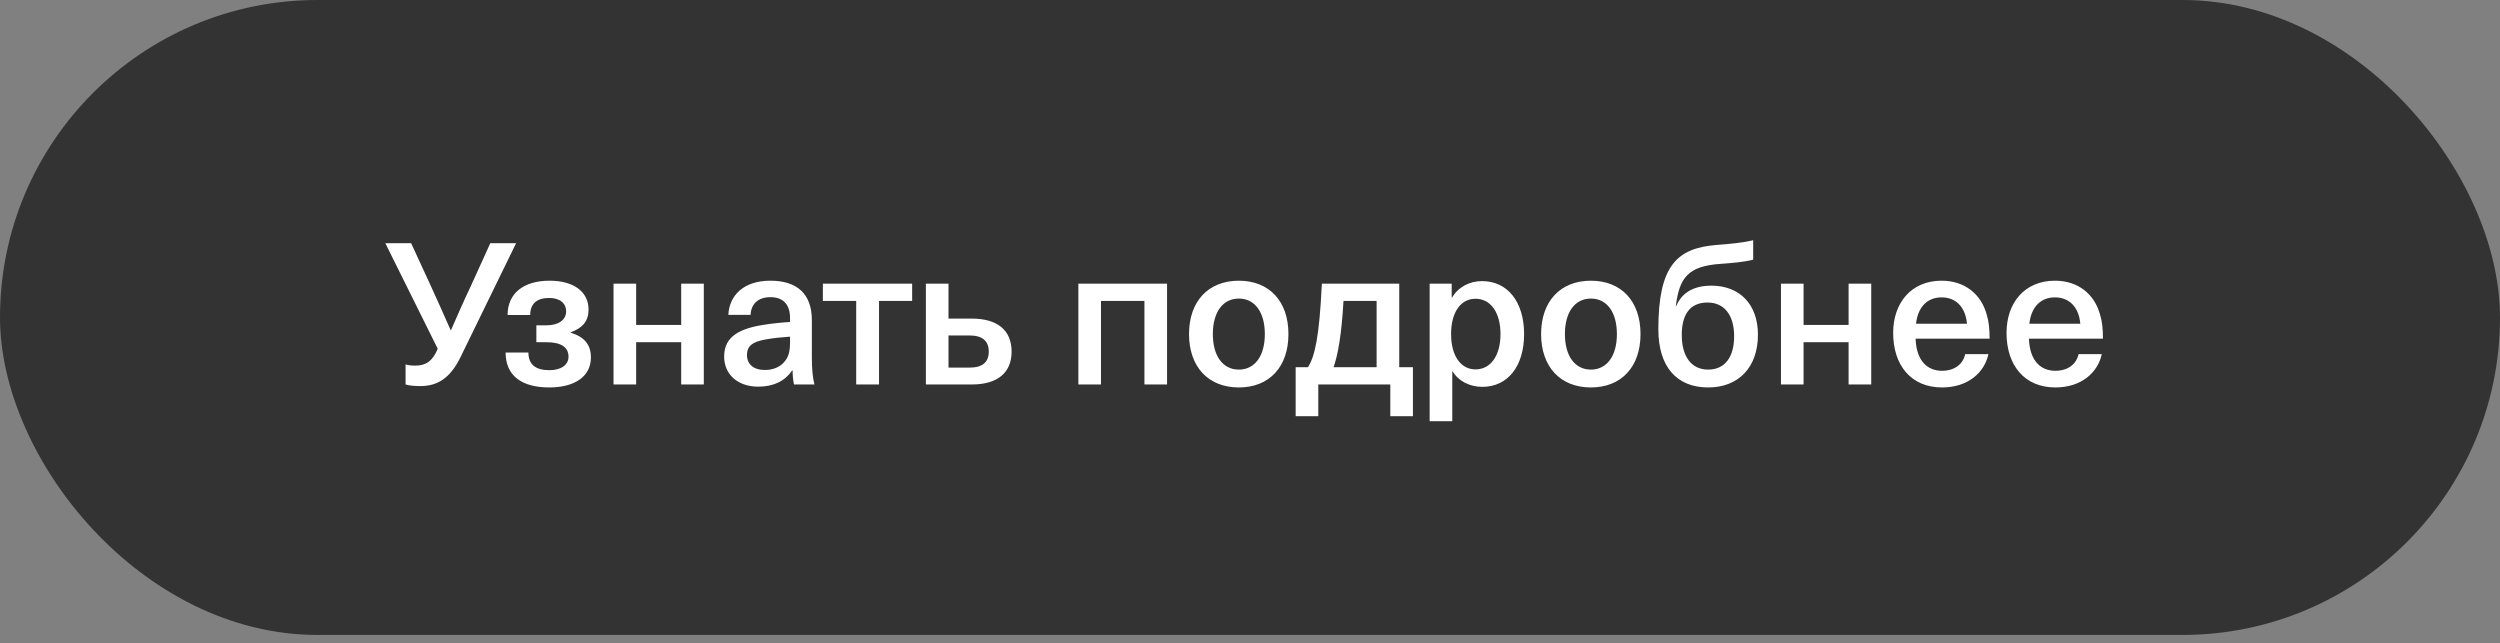
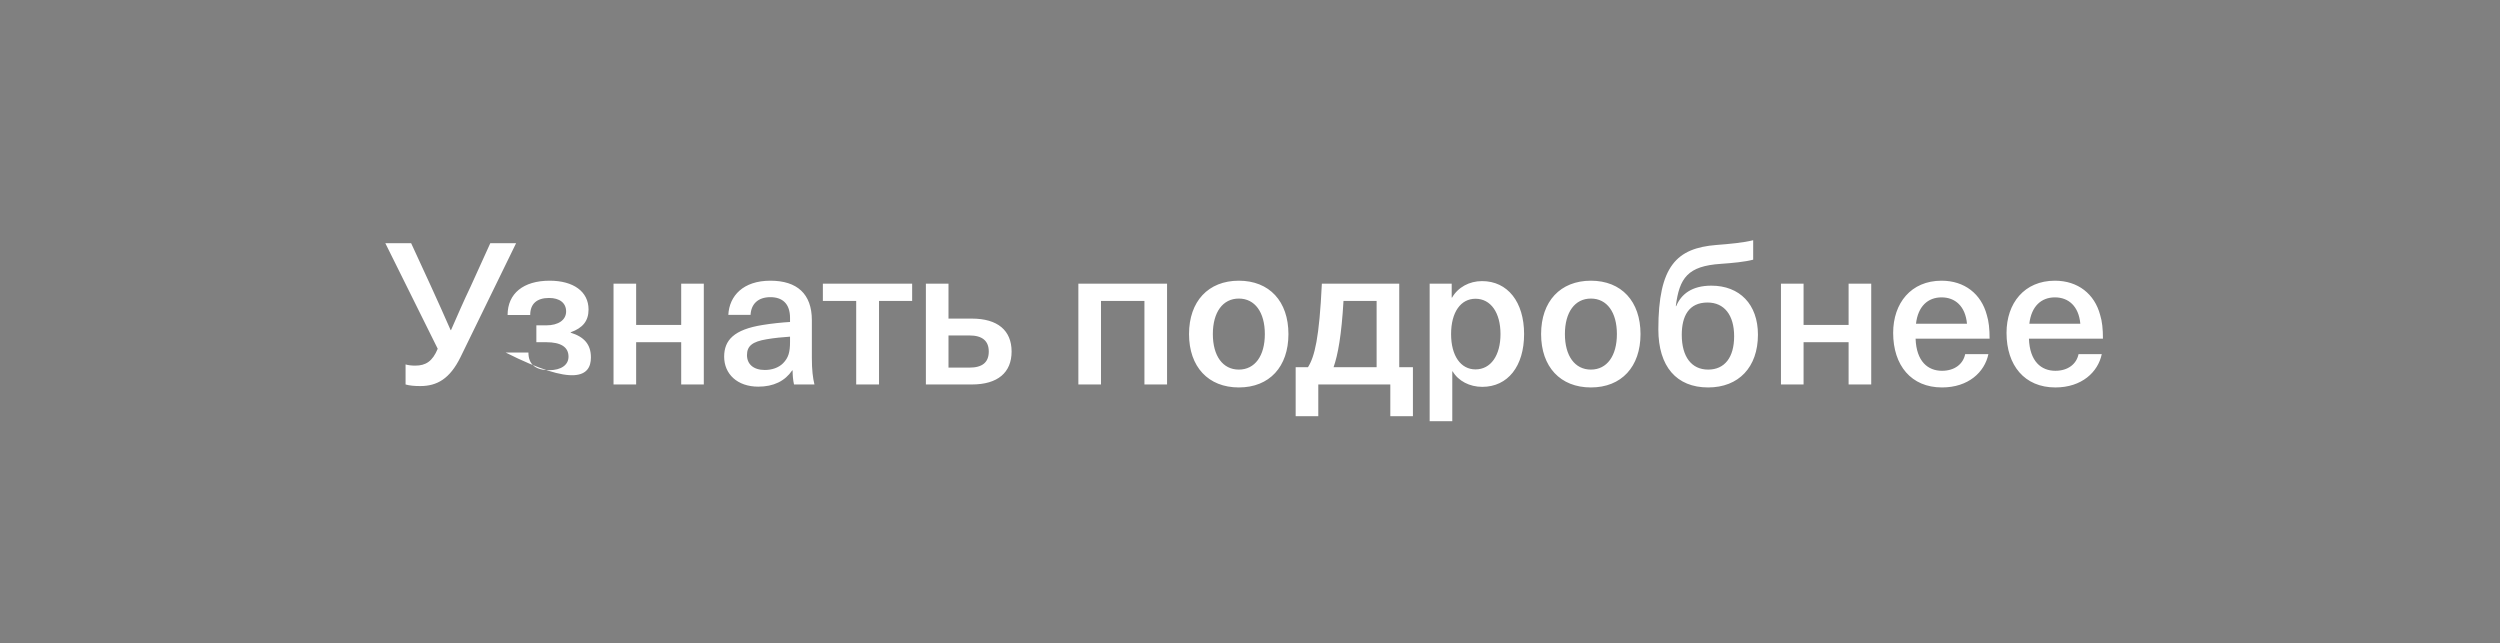
<svg xmlns="http://www.w3.org/2000/svg" width="136" height="35" viewBox="0 0 136 35" fill="none">
  <rect x="0" y="0" width="136" height="35" fill="#808080" stroke="none" />
-   <rect width="136" height="34.54" rx="17.27" fill="#333333" />
-   <path d="M28.076 13.23H26.672L25.604 15.583C25.226 16.371 24.881 17.17 24.535 17.958H24.514C24.168 17.17 23.812 16.371 23.445 15.572L22.366 13.23H20.962L23.812 18.972C23.531 19.652 23.164 19.89 22.592 19.89C22.377 19.89 22.204 19.868 22.063 19.825V20.915C22.279 20.98 22.56 21.002 22.862 21.002C23.769 21.002 24.47 20.613 25.053 19.426L28.076 13.23ZM29.901 15.27C28.477 15.27 27.613 15.961 27.613 17.137H28.843C28.843 16.522 29.21 16.209 29.869 16.209C30.441 16.209 30.797 16.479 30.797 16.943C30.797 17.407 30.376 17.699 29.718 17.699H29.178V18.616H29.718C30.506 18.616 30.927 18.875 30.927 19.404C30.927 19.858 30.517 20.138 29.88 20.138C29.135 20.138 28.746 19.825 28.746 19.177H27.505C27.505 20.419 28.358 21.077 29.88 21.077C31.272 21.077 32.146 20.473 32.146 19.447C32.146 18.735 31.779 18.325 31.045 18.098V18.077C31.704 17.839 32.017 17.461 32.017 16.835C32.017 15.864 31.197 15.27 29.901 15.27ZM38.287 20.915V15.432H37.057V17.677H34.606V15.432H33.376V20.915H34.606V18.616H37.057V20.915H38.287ZM41.909 15.27C40.431 15.27 39.675 16.09 39.621 17.127H40.83C40.862 16.544 41.229 16.166 41.909 16.166C42.535 16.166 42.978 16.49 42.978 17.299V17.515C42.589 17.537 41.942 17.602 41.499 17.677C39.923 17.925 39.394 18.508 39.394 19.404C39.394 20.343 40.107 21.034 41.251 21.034C42.082 21.034 42.697 20.732 43.097 20.149H43.118C43.118 20.408 43.14 20.678 43.194 20.915H44.306C44.219 20.57 44.165 20.117 44.165 19.469V17.418C44.165 15.983 43.356 15.27 41.909 15.27ZM42.978 18.584C42.978 19.167 42.892 19.458 42.6 19.76C42.352 20.009 41.985 20.127 41.607 20.127C40.981 20.127 40.636 19.803 40.636 19.318C40.636 18.821 40.927 18.584 41.715 18.454C42.082 18.39 42.611 18.336 42.978 18.314V18.584ZM49.621 16.371V15.432H44.764V16.371H46.577V20.915H47.819V16.371H49.621ZM51.598 17.332V15.432H50.368V20.915H52.872C54.275 20.915 55.031 20.268 55.031 19.123C55.031 17.979 54.275 17.332 52.872 17.332H51.598ZM51.598 18.249H52.742C53.433 18.249 53.789 18.541 53.789 19.123C53.789 19.717 53.433 19.998 52.742 19.998H51.598V18.249ZM63.488 20.915V15.432H58.663V20.915H59.894V16.371H62.257V20.915H63.488ZM67.393 15.27C65.731 15.27 64.683 16.393 64.683 18.174C64.683 19.955 65.731 21.077 67.393 21.077C69.055 21.077 70.091 19.955 70.091 18.174C70.091 16.393 69.055 15.27 67.393 15.27ZM67.393 16.242C68.267 16.242 68.807 16.986 68.807 18.174C68.807 19.361 68.267 20.106 67.393 20.106C66.518 20.106 65.979 19.361 65.979 18.174C65.979 16.986 66.518 16.242 67.393 16.242ZM76.863 19.976H76.119V15.432H71.909C71.769 18.39 71.52 19.393 71.154 19.976H70.484V22.642H71.715V20.915H75.633V22.642H76.863V19.976ZM74.888 16.371V19.976H72.546C72.783 19.307 72.978 18.238 73.086 16.371H74.888ZM80.623 15.292C79.932 15.292 79.317 15.626 78.993 16.188H78.972V15.432H77.773V22.912H79.004V20.203H79.025C79.338 20.732 79.954 21.045 80.634 21.045C82.026 21.045 82.911 19.922 82.911 18.174C82.911 16.425 82.015 15.292 80.623 15.292ZM80.267 16.252C81.098 16.252 81.627 17.008 81.627 18.174C81.627 19.339 81.098 20.095 80.267 20.095C79.468 20.095 78.939 19.361 78.939 18.174C78.939 16.976 79.468 16.252 80.267 16.252ZM86.545 15.27C84.883 15.27 83.836 16.393 83.836 18.174C83.836 19.955 84.883 21.077 86.545 21.077C88.207 21.077 89.244 19.955 89.244 18.174C89.244 16.393 88.207 15.27 86.545 15.27ZM86.545 16.242C87.419 16.242 87.959 16.986 87.959 18.174C87.959 19.361 87.419 20.106 86.545 20.106C85.671 20.106 85.131 19.361 85.131 18.174C85.131 16.986 85.671 16.242 86.545 16.242ZM95.373 13.068C94.866 13.198 94.089 13.273 93.366 13.327C91.218 13.5 90.214 14.461 90.214 17.915C90.214 19.944 91.207 21.077 92.923 21.077C94.585 21.077 95.632 19.976 95.632 18.206C95.632 16.555 94.639 15.54 93.096 15.54C92.038 15.54 91.455 16.004 91.186 16.652H91.164C91.358 15.119 91.811 14.472 93.614 14.353C94.24 14.31 94.931 14.245 95.373 14.126V13.068ZM92.891 16.457C93.797 16.457 94.337 17.137 94.337 18.292C94.337 19.447 93.819 20.106 92.923 20.106C92.017 20.106 91.488 19.404 91.488 18.217C91.488 17.202 91.865 16.457 92.891 16.457ZM101.795 20.915V15.432H100.564V17.677H98.114V15.432H96.884V20.915H98.114V18.616H100.564V20.915H101.795ZM105.644 20.171C104.877 20.171 104.251 19.663 104.208 18.422H108.234C108.234 17.893 108.191 17.483 108.083 17.137C107.781 15.993 106.874 15.27 105.622 15.27C103.96 15.27 102.988 16.49 102.988 18.109C102.988 19.879 103.971 21.077 105.644 21.077C107.079 21.077 107.964 20.246 108.169 19.264H106.906C106.798 19.793 106.345 20.171 105.644 20.171ZM105.622 16.177C106.356 16.177 106.917 16.652 107.004 17.612H104.23C104.338 16.663 104.877 16.177 105.622 16.177ZM111.81 20.171C111.044 20.171 110.417 19.663 110.374 18.422H114.4C114.4 17.893 114.357 17.483 114.249 17.137C113.947 15.993 113.04 15.27 111.788 15.27C110.126 15.27 109.155 16.49 109.155 18.109C109.155 19.879 110.137 21.077 111.81 21.077C113.245 21.077 114.131 20.246 114.336 19.264H113.073C112.965 19.793 112.511 20.171 111.81 20.171ZM111.788 16.177C112.522 16.177 113.084 16.652 113.17 17.612H110.396C110.504 16.663 111.044 16.177 111.788 16.177Z" fill="white" />
+   <path d="M28.076 13.23H26.672L25.604 15.583C25.226 16.371 24.881 17.17 24.535 17.958H24.514C24.168 17.17 23.812 16.371 23.445 15.572L22.366 13.23H20.962L23.812 18.972C23.531 19.652 23.164 19.89 22.592 19.89C22.377 19.89 22.204 19.868 22.063 19.825V20.915C22.279 20.98 22.56 21.002 22.862 21.002C23.769 21.002 24.47 20.613 25.053 19.426L28.076 13.23ZM29.901 15.27C28.477 15.27 27.613 15.961 27.613 17.137H28.843C28.843 16.522 29.21 16.209 29.869 16.209C30.441 16.209 30.797 16.479 30.797 16.943C30.797 17.407 30.376 17.699 29.718 17.699H29.178V18.616H29.718C30.506 18.616 30.927 18.875 30.927 19.404C30.927 19.858 30.517 20.138 29.88 20.138C29.135 20.138 28.746 19.825 28.746 19.177H27.505C31.272 21.077 32.146 20.473 32.146 19.447C32.146 18.735 31.779 18.325 31.045 18.098V18.077C31.704 17.839 32.017 17.461 32.017 16.835C32.017 15.864 31.197 15.27 29.901 15.27ZM38.287 20.915V15.432H37.057V17.677H34.606V15.432H33.376V20.915H34.606V18.616H37.057V20.915H38.287ZM41.909 15.27C40.431 15.27 39.675 16.09 39.621 17.127H40.83C40.862 16.544 41.229 16.166 41.909 16.166C42.535 16.166 42.978 16.49 42.978 17.299V17.515C42.589 17.537 41.942 17.602 41.499 17.677C39.923 17.925 39.394 18.508 39.394 19.404C39.394 20.343 40.107 21.034 41.251 21.034C42.082 21.034 42.697 20.732 43.097 20.149H43.118C43.118 20.408 43.14 20.678 43.194 20.915H44.306C44.219 20.57 44.165 20.117 44.165 19.469V17.418C44.165 15.983 43.356 15.27 41.909 15.27ZM42.978 18.584C42.978 19.167 42.892 19.458 42.6 19.76C42.352 20.009 41.985 20.127 41.607 20.127C40.981 20.127 40.636 19.803 40.636 19.318C40.636 18.821 40.927 18.584 41.715 18.454C42.082 18.39 42.611 18.336 42.978 18.314V18.584ZM49.621 16.371V15.432H44.764V16.371H46.577V20.915H47.819V16.371H49.621ZM51.598 17.332V15.432H50.368V20.915H52.872C54.275 20.915 55.031 20.268 55.031 19.123C55.031 17.979 54.275 17.332 52.872 17.332H51.598ZM51.598 18.249H52.742C53.433 18.249 53.789 18.541 53.789 19.123C53.789 19.717 53.433 19.998 52.742 19.998H51.598V18.249ZM63.488 20.915V15.432H58.663V20.915H59.894V16.371H62.257V20.915H63.488ZM67.393 15.27C65.731 15.27 64.683 16.393 64.683 18.174C64.683 19.955 65.731 21.077 67.393 21.077C69.055 21.077 70.091 19.955 70.091 18.174C70.091 16.393 69.055 15.27 67.393 15.27ZM67.393 16.242C68.267 16.242 68.807 16.986 68.807 18.174C68.807 19.361 68.267 20.106 67.393 20.106C66.518 20.106 65.979 19.361 65.979 18.174C65.979 16.986 66.518 16.242 67.393 16.242ZM76.863 19.976H76.119V15.432H71.909C71.769 18.39 71.52 19.393 71.154 19.976H70.484V22.642H71.715V20.915H75.633V22.642H76.863V19.976ZM74.888 16.371V19.976H72.546C72.783 19.307 72.978 18.238 73.086 16.371H74.888ZM80.623 15.292C79.932 15.292 79.317 15.626 78.993 16.188H78.972V15.432H77.773V22.912H79.004V20.203H79.025C79.338 20.732 79.954 21.045 80.634 21.045C82.026 21.045 82.911 19.922 82.911 18.174C82.911 16.425 82.015 15.292 80.623 15.292ZM80.267 16.252C81.098 16.252 81.627 17.008 81.627 18.174C81.627 19.339 81.098 20.095 80.267 20.095C79.468 20.095 78.939 19.361 78.939 18.174C78.939 16.976 79.468 16.252 80.267 16.252ZM86.545 15.27C84.883 15.27 83.836 16.393 83.836 18.174C83.836 19.955 84.883 21.077 86.545 21.077C88.207 21.077 89.244 19.955 89.244 18.174C89.244 16.393 88.207 15.27 86.545 15.27ZM86.545 16.242C87.419 16.242 87.959 16.986 87.959 18.174C87.959 19.361 87.419 20.106 86.545 20.106C85.671 20.106 85.131 19.361 85.131 18.174C85.131 16.986 85.671 16.242 86.545 16.242ZM95.373 13.068C94.866 13.198 94.089 13.273 93.366 13.327C91.218 13.5 90.214 14.461 90.214 17.915C90.214 19.944 91.207 21.077 92.923 21.077C94.585 21.077 95.632 19.976 95.632 18.206C95.632 16.555 94.639 15.54 93.096 15.54C92.038 15.54 91.455 16.004 91.186 16.652H91.164C91.358 15.119 91.811 14.472 93.614 14.353C94.24 14.31 94.931 14.245 95.373 14.126V13.068ZM92.891 16.457C93.797 16.457 94.337 17.137 94.337 18.292C94.337 19.447 93.819 20.106 92.923 20.106C92.017 20.106 91.488 19.404 91.488 18.217C91.488 17.202 91.865 16.457 92.891 16.457ZM101.795 20.915V15.432H100.564V17.677H98.114V15.432H96.884V20.915H98.114V18.616H100.564V20.915H101.795ZM105.644 20.171C104.877 20.171 104.251 19.663 104.208 18.422H108.234C108.234 17.893 108.191 17.483 108.083 17.137C107.781 15.993 106.874 15.27 105.622 15.27C103.96 15.27 102.988 16.49 102.988 18.109C102.988 19.879 103.971 21.077 105.644 21.077C107.079 21.077 107.964 20.246 108.169 19.264H106.906C106.798 19.793 106.345 20.171 105.644 20.171ZM105.622 16.177C106.356 16.177 106.917 16.652 107.004 17.612H104.23C104.338 16.663 104.877 16.177 105.622 16.177ZM111.81 20.171C111.044 20.171 110.417 19.663 110.374 18.422H114.4C114.4 17.893 114.357 17.483 114.249 17.137C113.947 15.993 113.04 15.27 111.788 15.27C110.126 15.27 109.155 16.49 109.155 18.109C109.155 19.879 110.137 21.077 111.81 21.077C113.245 21.077 114.131 20.246 114.336 19.264H113.073C112.965 19.793 112.511 20.171 111.81 20.171ZM111.788 16.177C112.522 16.177 113.084 16.652 113.17 17.612H110.396C110.504 16.663 111.044 16.177 111.788 16.177Z" fill="white" />
</svg>